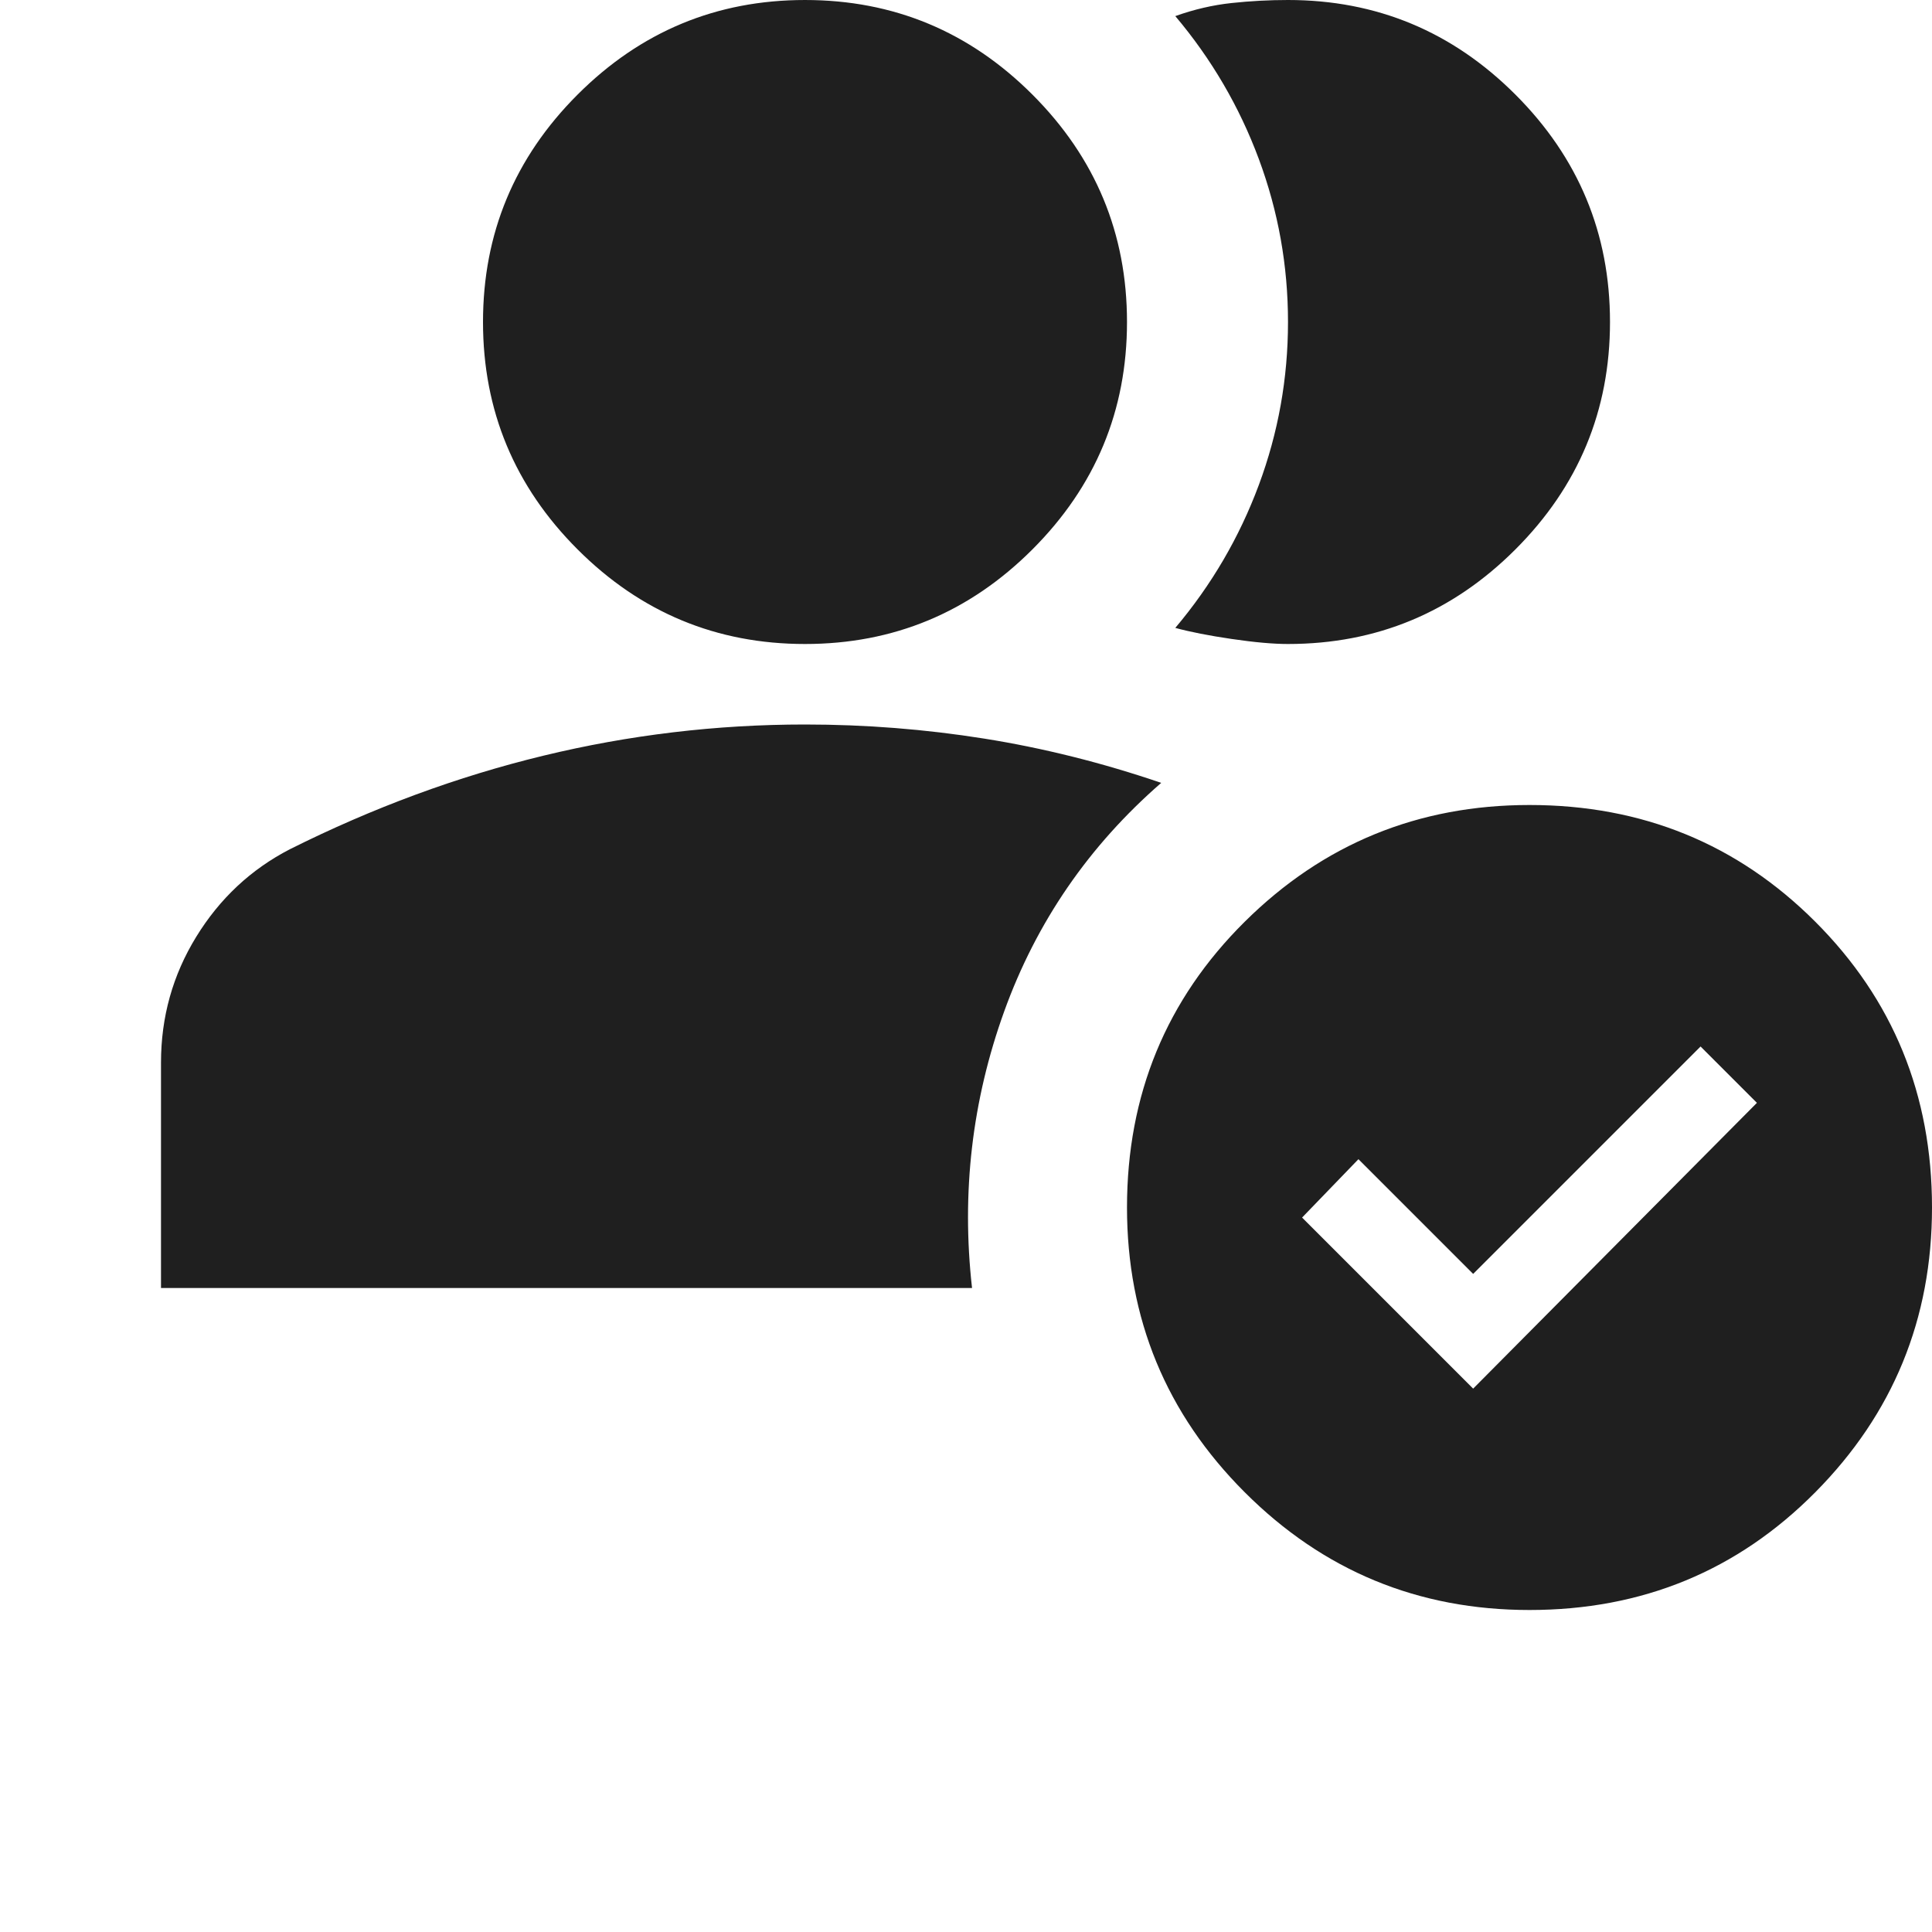
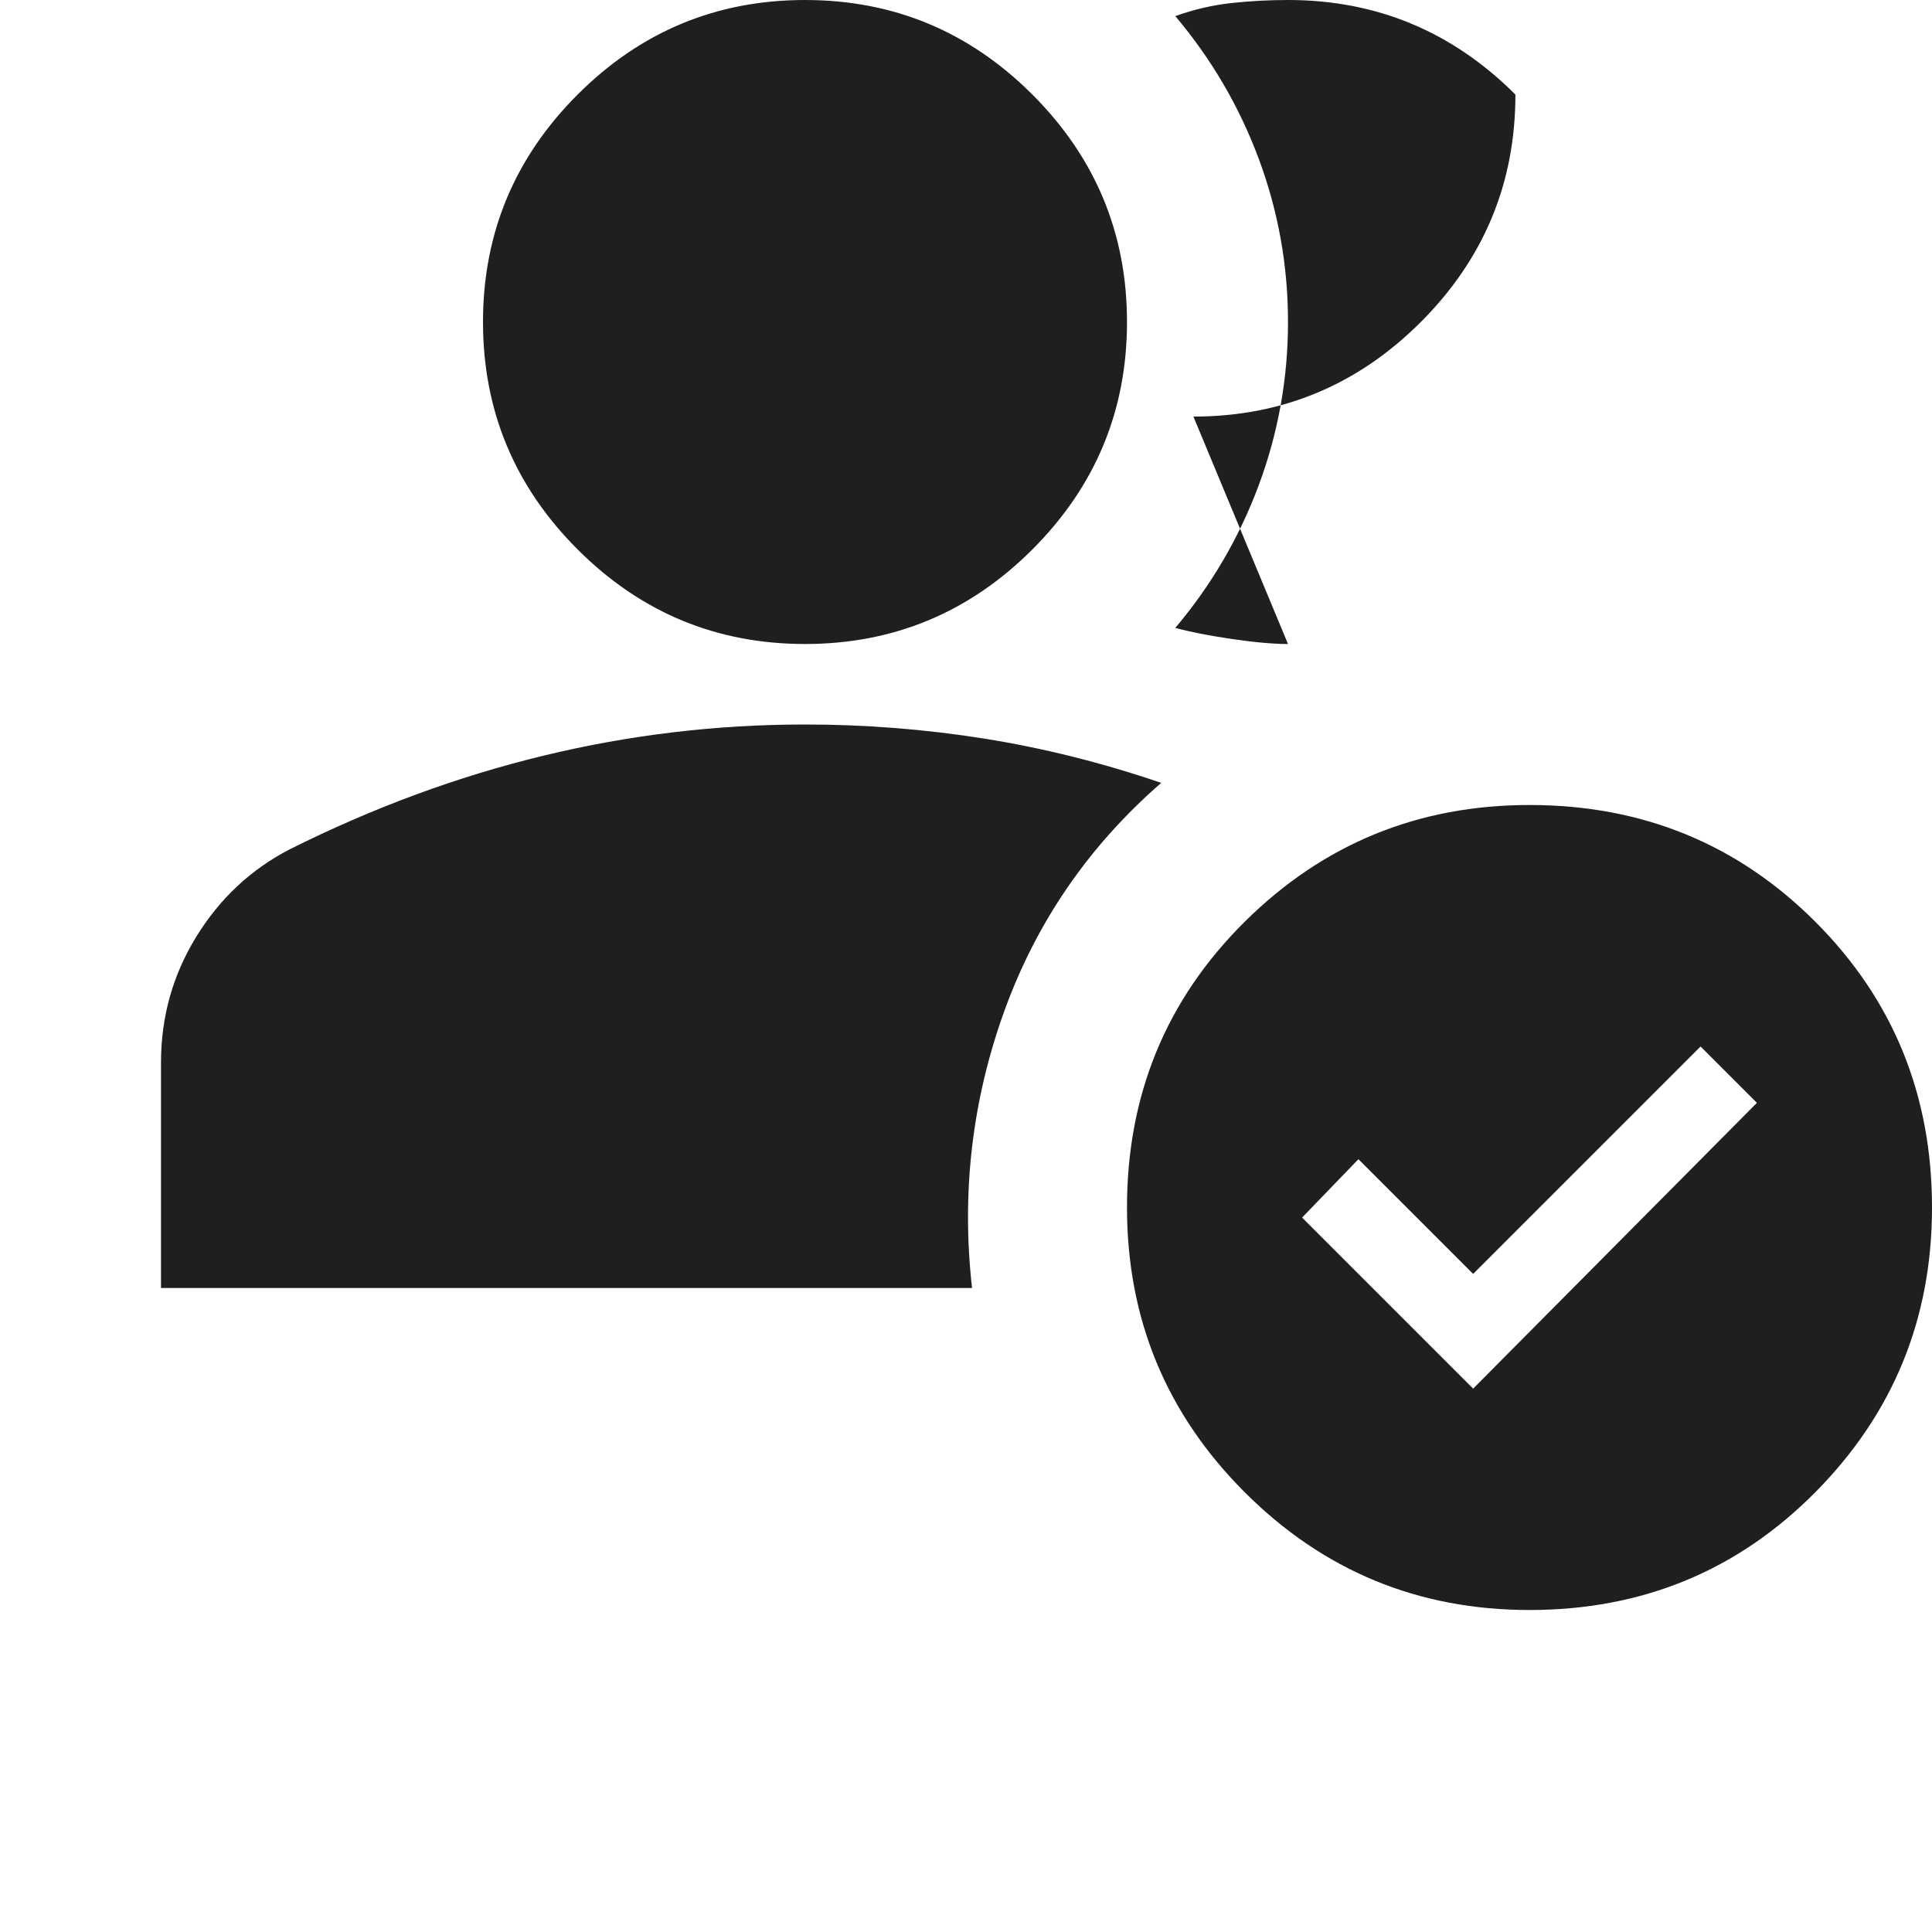
<svg xmlns="http://www.w3.org/2000/svg" height="24px" viewBox="0 -960 960 960" width="24px" fill="#1f1f1f">
-   <path d="M400-640q-66 0-113-47t-47-113q0-66 47-113t113-47q66 0 113 47t47 113q0 66-47 113t-113 47Zm240 0q-11 0-28-2.5t-28-5.5q27-32 41.5-71t14.5-81q0-42-14.5-81T584-952q14-5 28-6.5t28-1.5q66 0 113 47t47 113q0 66-47 113t-113 47Zm120 480q-83 0-141.5-58.5T560-360q0-84 58.5-142T760-560q84 0 142 58t58 142q0 83-58 141.5T760-160Zm-28-110 141-142-28-28-113 113-57-57-28 29 85 85ZM80-320v-112q0-34 17.5-62.5T144-538q62-31 126-46.5T400-600q45 0 89 7t88 22q-54 47-78 113.5T483-320H80Z" />
+   <path d="M400-640q-66 0-113-47t-47-113q0-66 47-113t113-47q66 0 113 47t47 113q0 66-47 113t-113 47Zm240 0q-11 0-28-2.5t-28-5.5q27-32 41.5-71t14.5-81q0-42-14.5-81T584-952q14-5 28-6.5t28-1.5q66 0 113 47q0 66-47 113t-113 47Zm120 480q-83 0-141.5-58.5T560-360q0-84 58.5-142T760-560q84 0 142 58t58 142q0 83-58 141.5T760-160Zm-28-110 141-142-28-28-113 113-57-57-28 29 85 85ZM80-320v-112q0-34 17.5-62.5T144-538q62-31 126-46.5T400-600q45 0 89 7t88 22q-54 47-78 113.5T483-320H80Z" />
</svg>